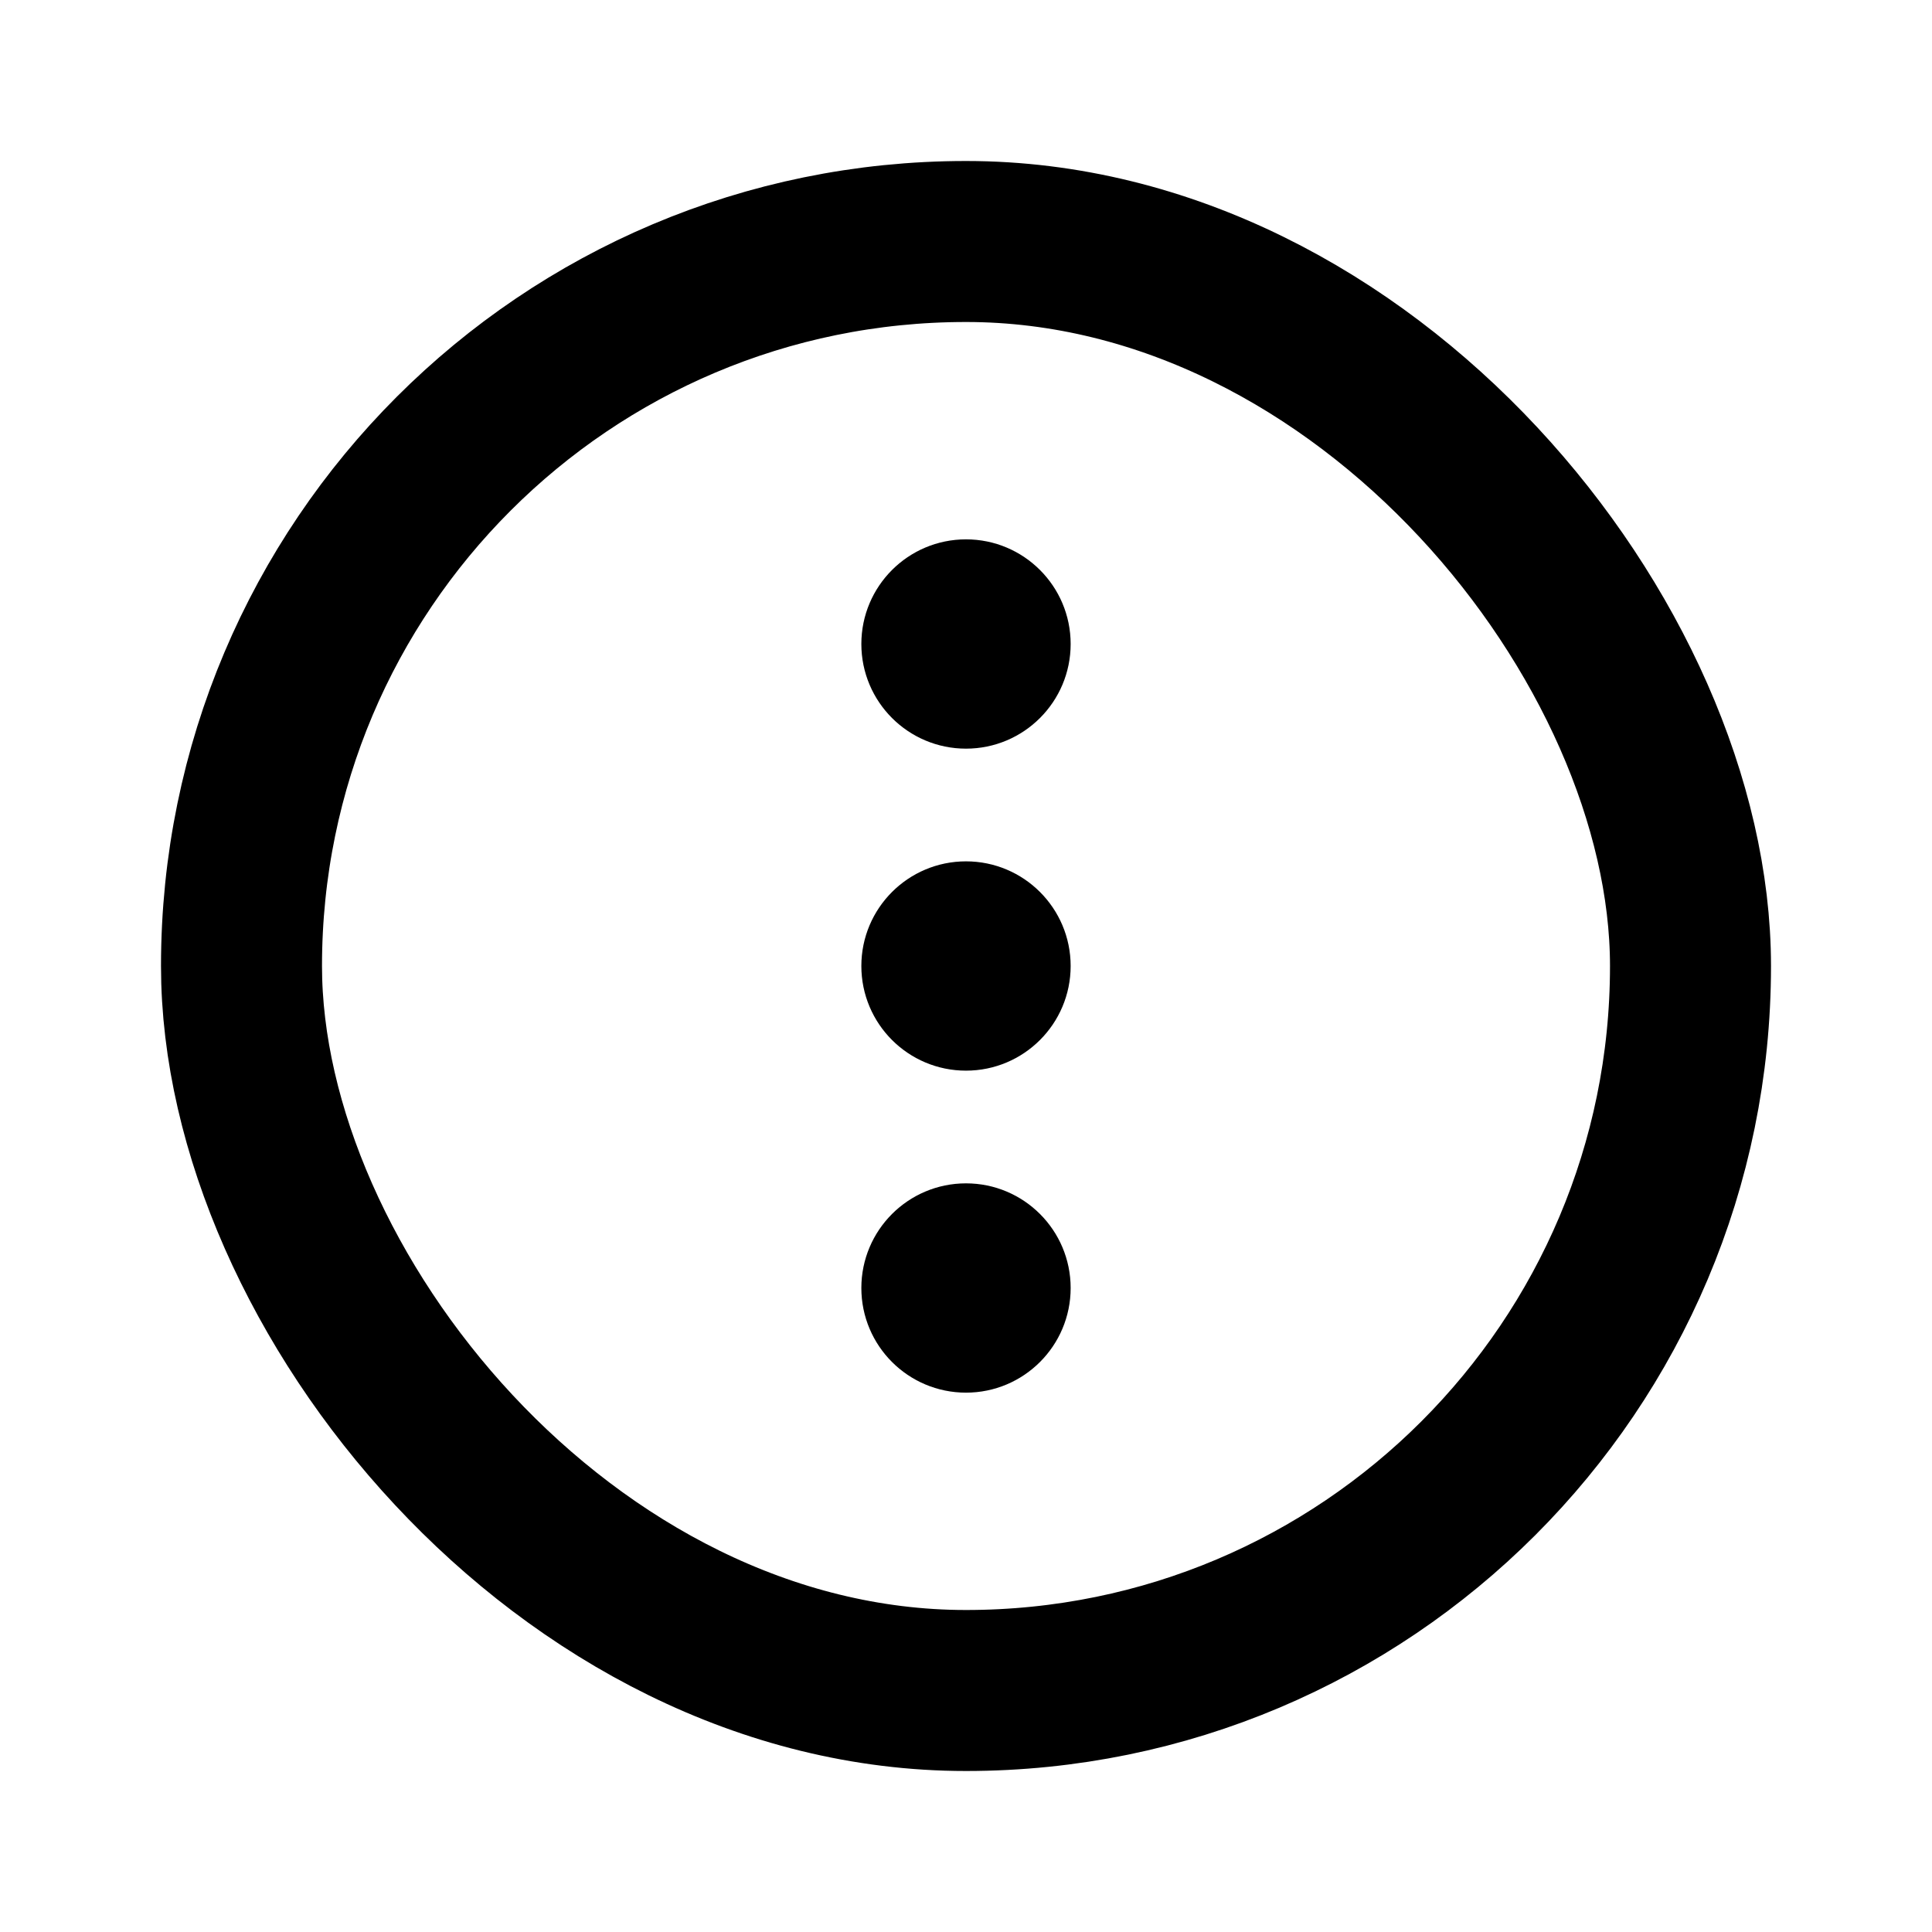
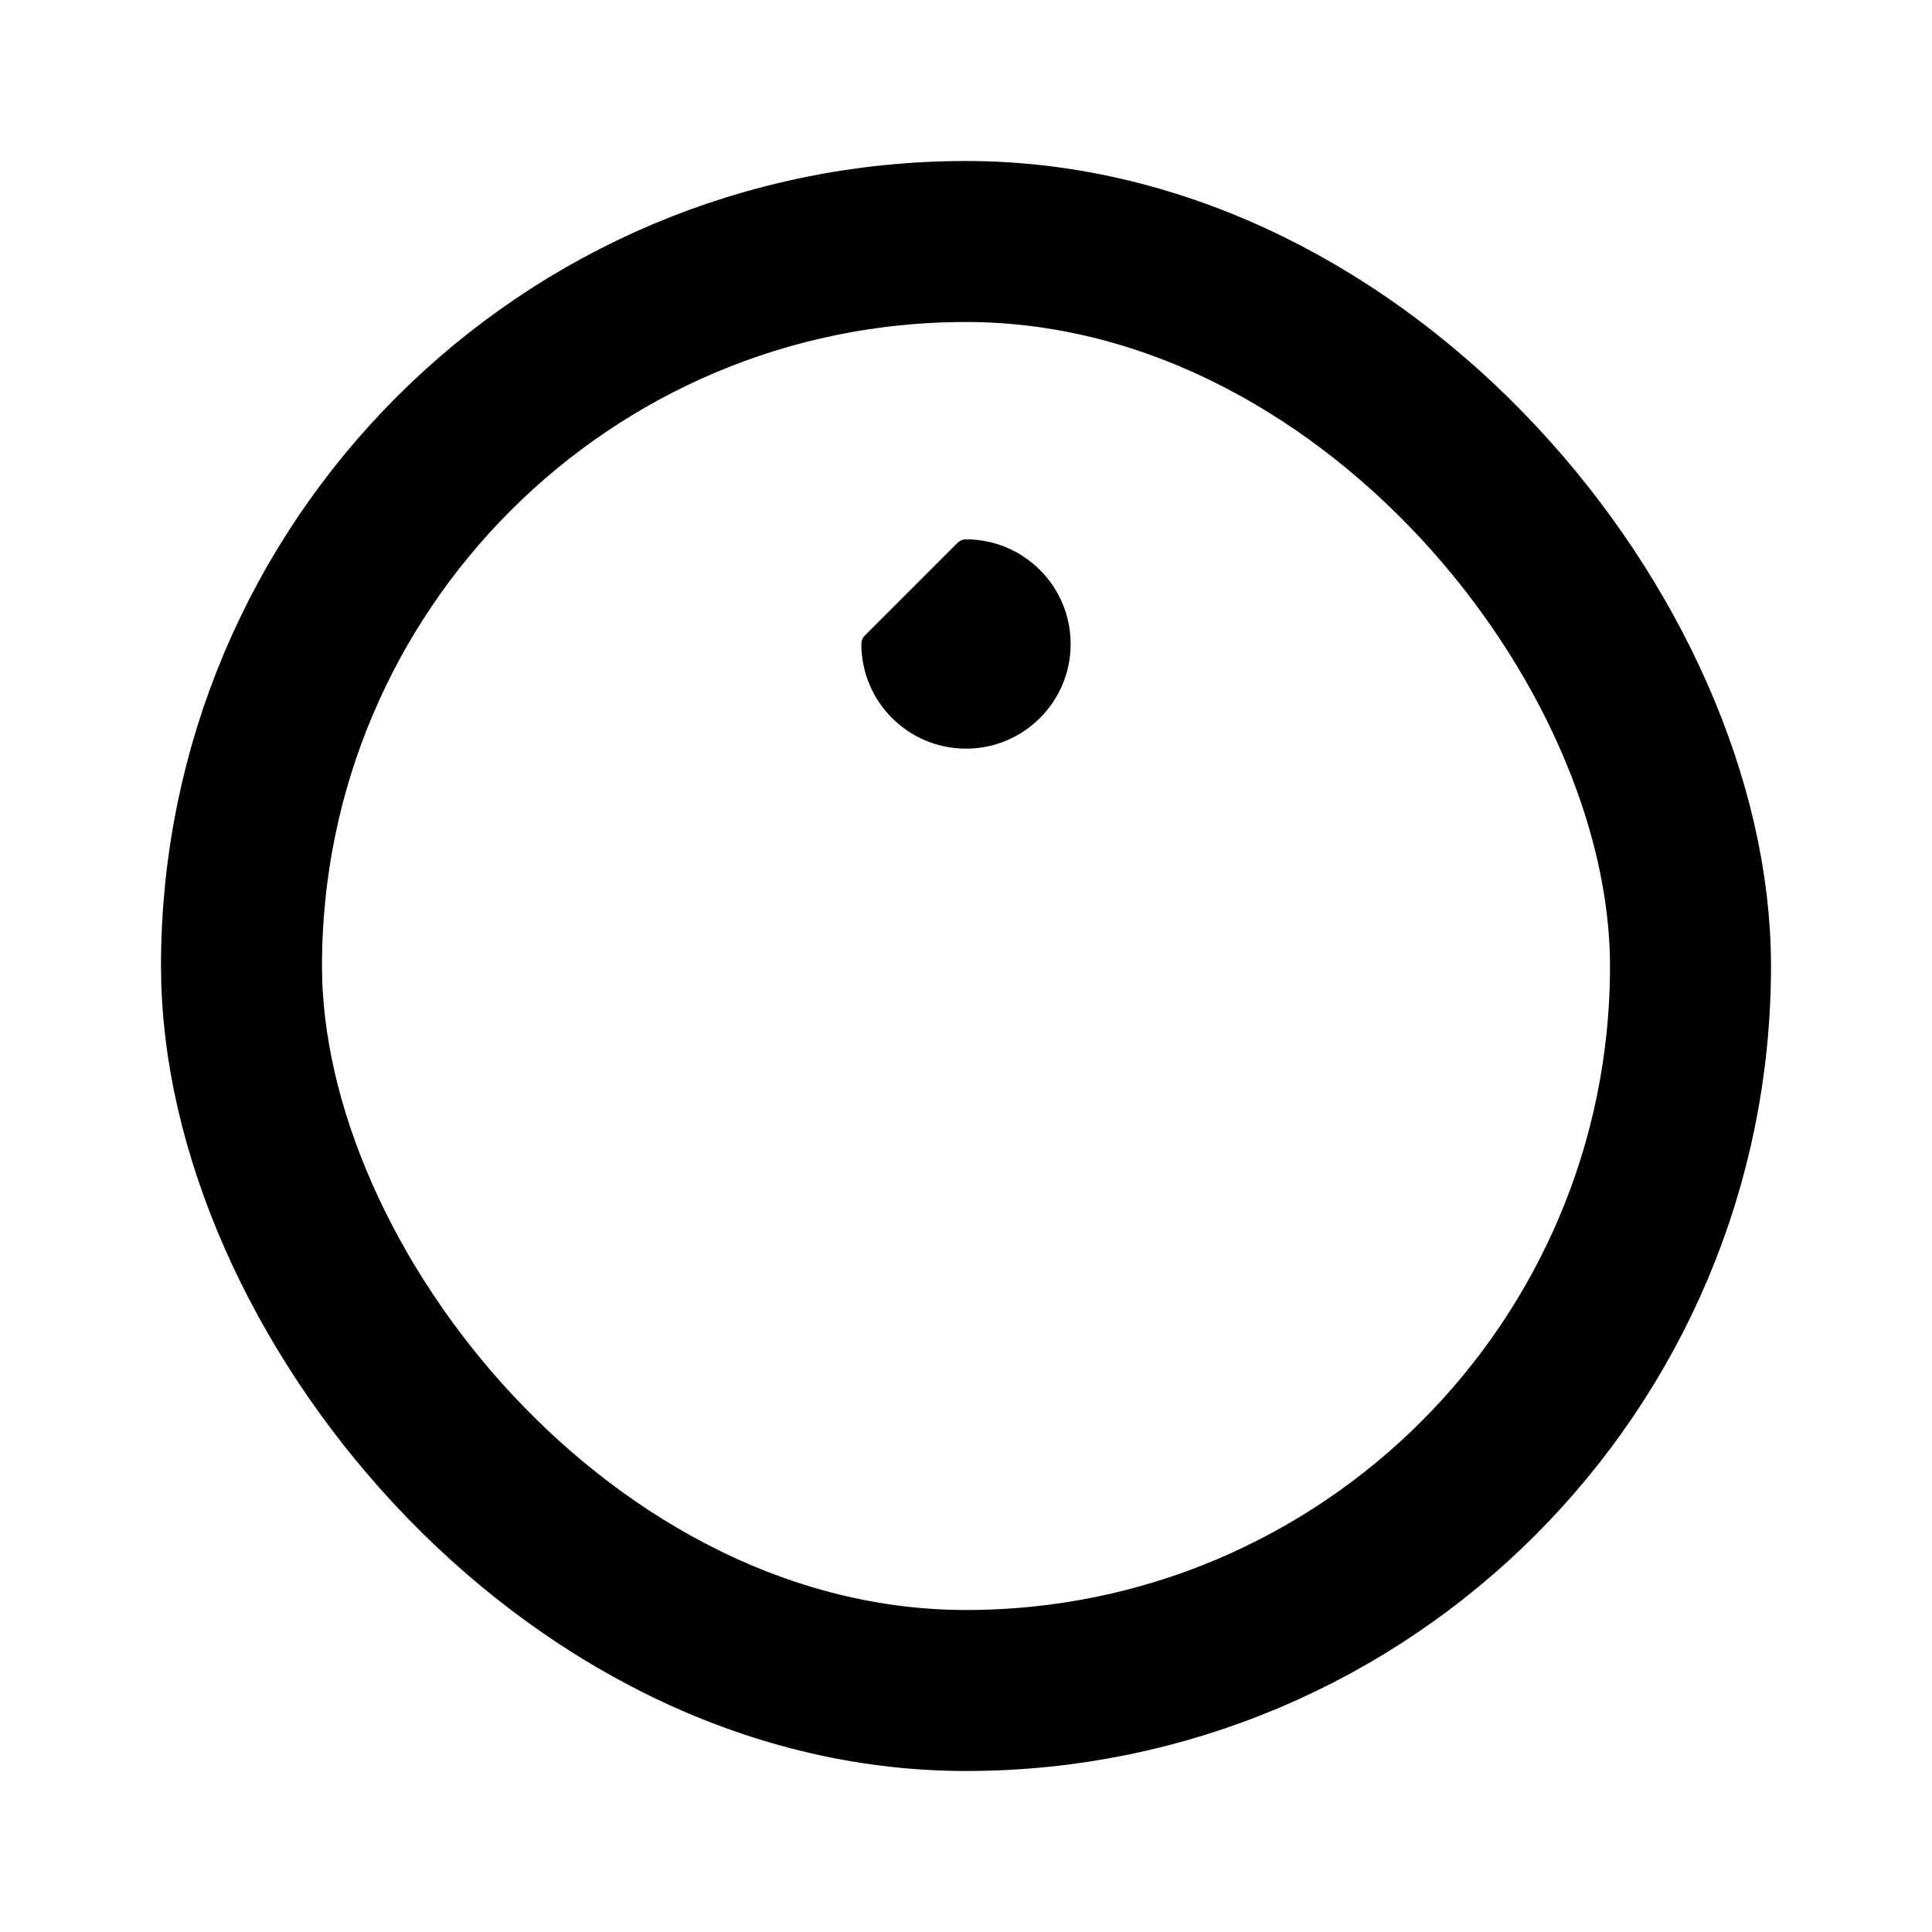
<svg xmlns="http://www.w3.org/2000/svg" width="800px" height="800px" viewBox="0 0 24 24" fill="none">
  <rect x="3" y="3" width="18" height="18" rx="9" stroke="#000000" stroke-width="2" />
-   <path d="M10.85 8C10.85 8.635 11.365 9.15 12 9.15C12.635 9.15 13.15 8.635 13.15 8C13.15 7.365 12.635 6.85 12 6.85C11.365 6.85 10.85 7.365 10.85 8Z" fill="#000000" stroke="#000000" stroke-width="0.3" stroke-linecap="round" stroke-linejoin="round" />
-   <path d="M10.85 16C10.85 16.635 11.365 17.15 12 17.15C12.635 17.15 13.15 16.635 13.15 16C13.15 15.365 12.635 14.85 12 14.85C11.365 14.85 10.85 15.365 10.85 16Z" fill="#000000" stroke="#000000" stroke-width="0.3" stroke-linecap="round" stroke-linejoin="round" />
-   <path d="M10.85 12C10.85 12.635 11.365 13.15 12 13.15C12.635 13.15 13.15 12.635 13.15 12C13.15 11.365 12.635 10.85 12 10.85C11.365 10.85 10.85 11.365 10.85 12Z" fill="#000000" stroke="#000000" stroke-width="0.3" stroke-linecap="round" stroke-linejoin="round" />
+   <path d="M10.85 8C10.85 8.635 11.365 9.15 12 9.15C12.635 9.15 13.15 8.635 13.15 8C13.15 7.365 12.635 6.85 12 6.85Z" fill="#000000" stroke="#000000" stroke-width="0.3" stroke-linecap="round" stroke-linejoin="round" />
</svg>